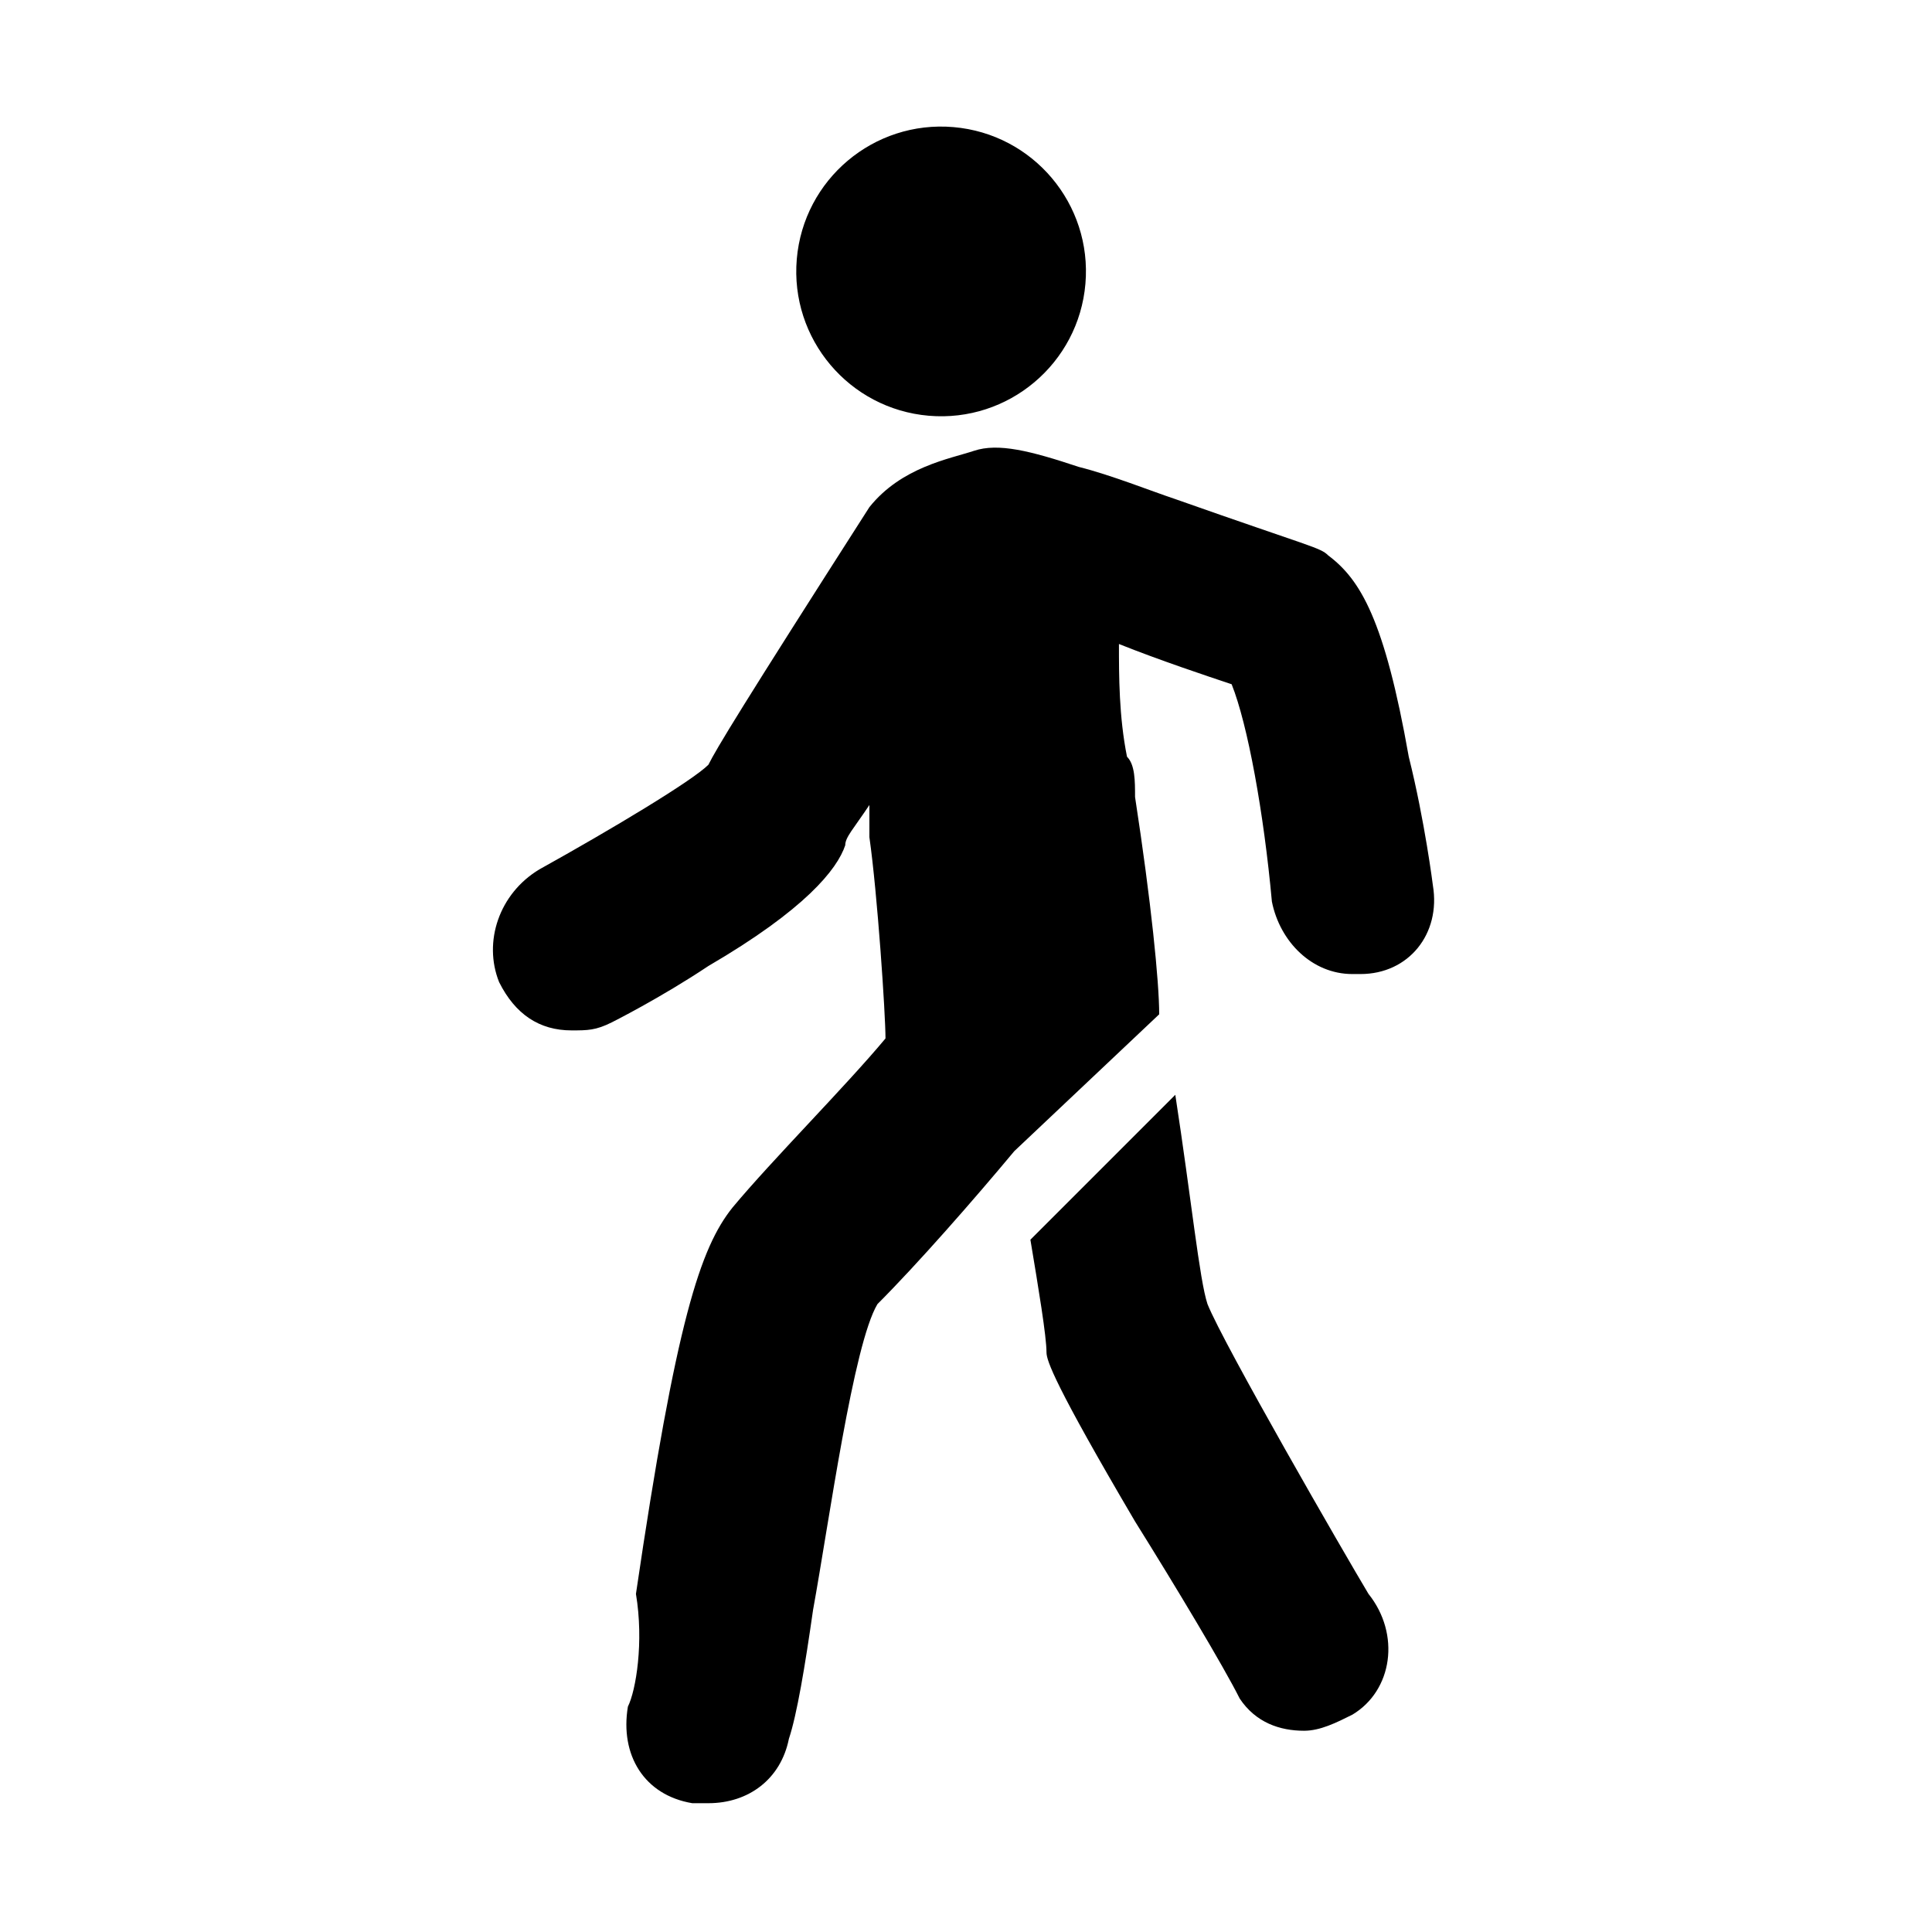
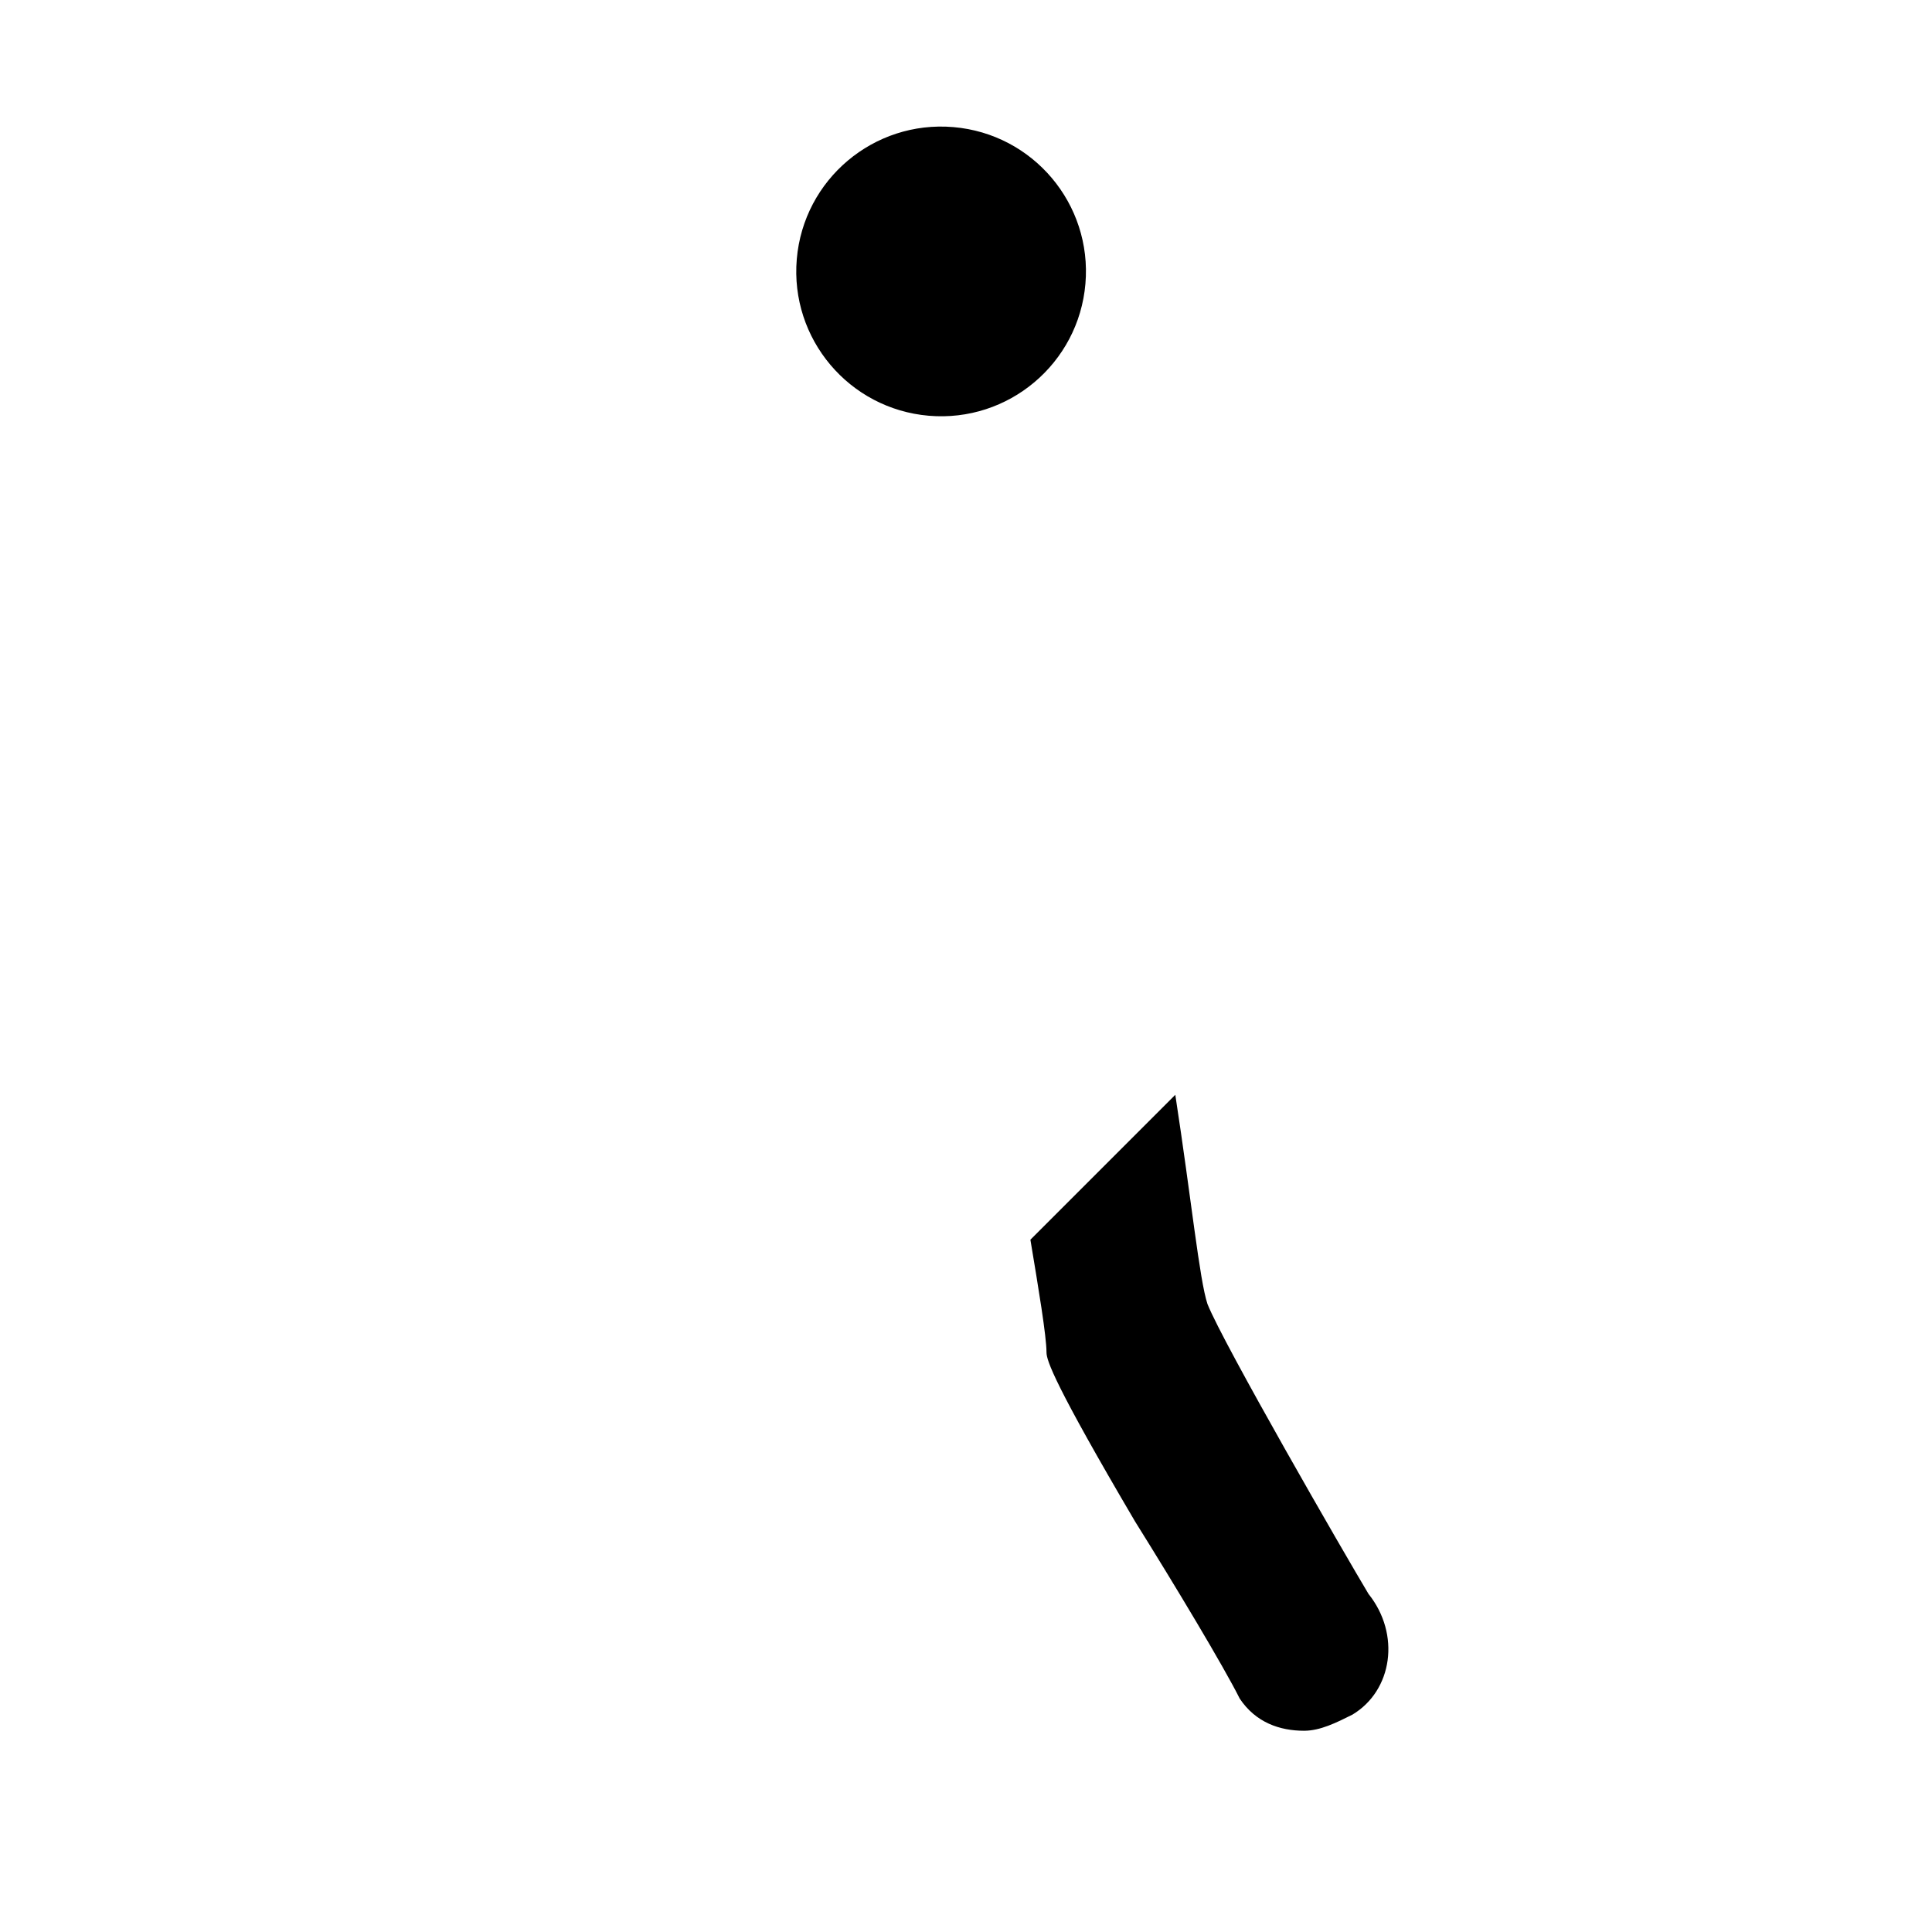
<svg xmlns="http://www.w3.org/2000/svg" version="1.1" id="レイヤー_1" x="0px" y="0px" viewBox="0 0 24 24" style="enable-background:new 0 0 24 24;" xml:space="preserve">
  <g>
    <g>
      <ellipse transform="matrix(8.511969e-02 -0.996 0.996 8.511969e-02 7.408 14.744)" cx="11.7" cy="3.3" rx="1.8" ry="1.8" />
    </g>
    <g>
-       <path d="M17.8,11c0,0-0.1-0.8-0.3-1.6c-0.3-1.7-0.6-2.2-1-2.5c-0.1-0.1-0.2-0.1-1.9-0.7c-0.3-0.1-0.8-0.3-1.2-0.4    c-0.6-0.2-1-0.3-1.3-0.2c-0.3,0.1-0.9,0.2-1.3,0.7c-1.6,2.5-1.9,3-2,3.2c-0.2,0.2-1.2,0.8-2.1,1.3c-0.5,0.3-0.7,0.9-0.5,1.4    c0.2,0.4,0.5,0.6,0.9,0.6c0.2,0,0.3,0,0.5-0.1c0,0,0.6-0.3,1.2-0.7c1.2-0.7,1.6-1.2,1.7-1.5c0-0.1,0.1-0.2,0.3-0.5    c0,0.1,0,0.2,0,0.4c0.1,0.7,0.2,2.2,0.2,2.5c0,0,0,0,0,0c-0.5,0.6-1.4,1.5-1.9,2.1c-0.4,0.5-0.7,1.4-1.2,4.8    C8,20.4,7.9,21,7.8,21.2c-0.1,0.6,0.2,1.1,0.8,1.2c0.1,0,0.2,0,0.2,0c0.5,0,0.9-0.3,1-0.8c0.1-0.3,0.2-0.9,0.3-1.6    c0.2-1.1,0.5-3.3,0.8-3.8c0.5-0.5,1.2-1.3,1.7-1.9c0,0,0,0,0,0l1.8-1.7c0-0.4-0.1-1.4-0.3-2.7c0-0.2,0-0.4-0.1-0.5    c-0.1-0.5-0.1-1-0.1-1.4c0.5,0.2,1.1,0.4,1.4,0.5c0.2,0.5,0.4,1.6,0.5,2.7c0,0,0,0,0,0c0.1,0.5,0.5,0.9,1,0.9c0,0,0.1,0,0.1,0    C17.5,12.1,17.9,11.6,17.8,11z" />
      <path d="M15,16.2c-0.1-0.3-0.2-1.3-0.4-2.6l-1.8,1.8c0.1,0.6,0.2,1.2,0.2,1.4c0,0.1,0.1,0.4,1.1,2.1c0.5,0.8,1.1,1.8,1.3,2.2    c0.2,0.3,0.5,0.4,0.8,0.4c0.2,0,0.4-0.1,0.6-0.2c0.5-0.3,0.6-1,0.2-1.5C16.7,19.3,15.2,16.7,15,16.2z" />
    </g>
  </g>
</svg>